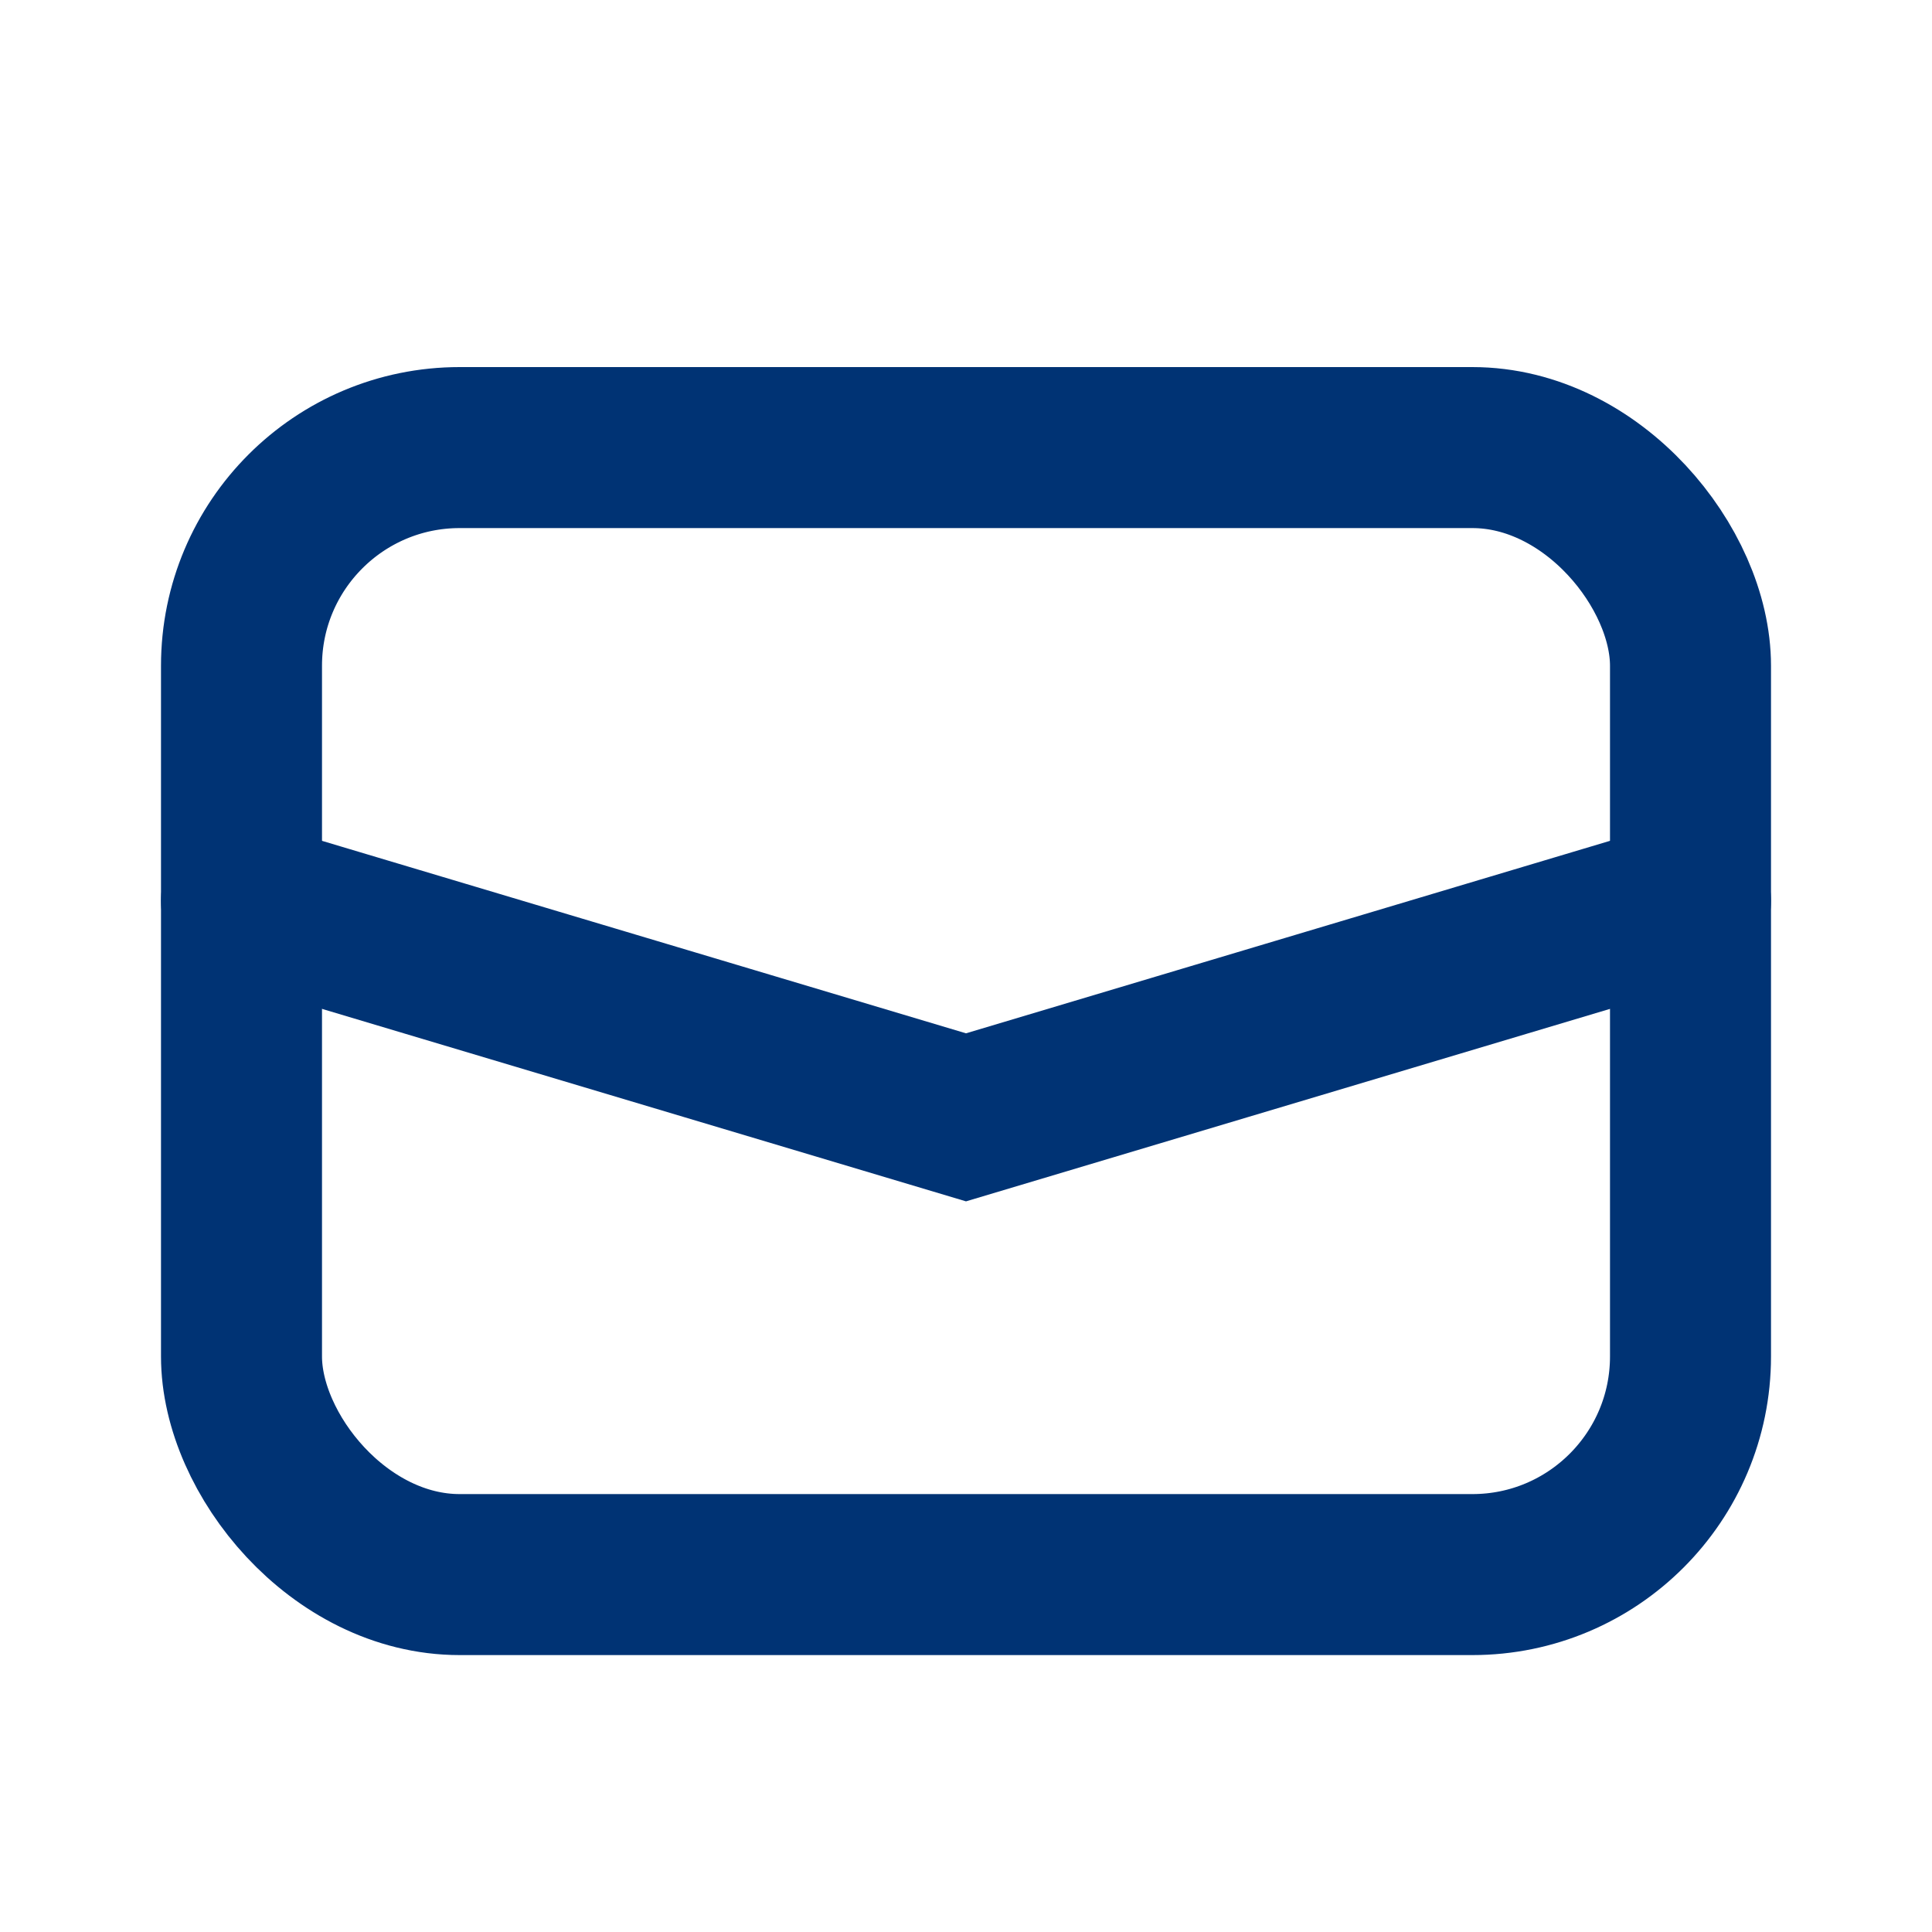
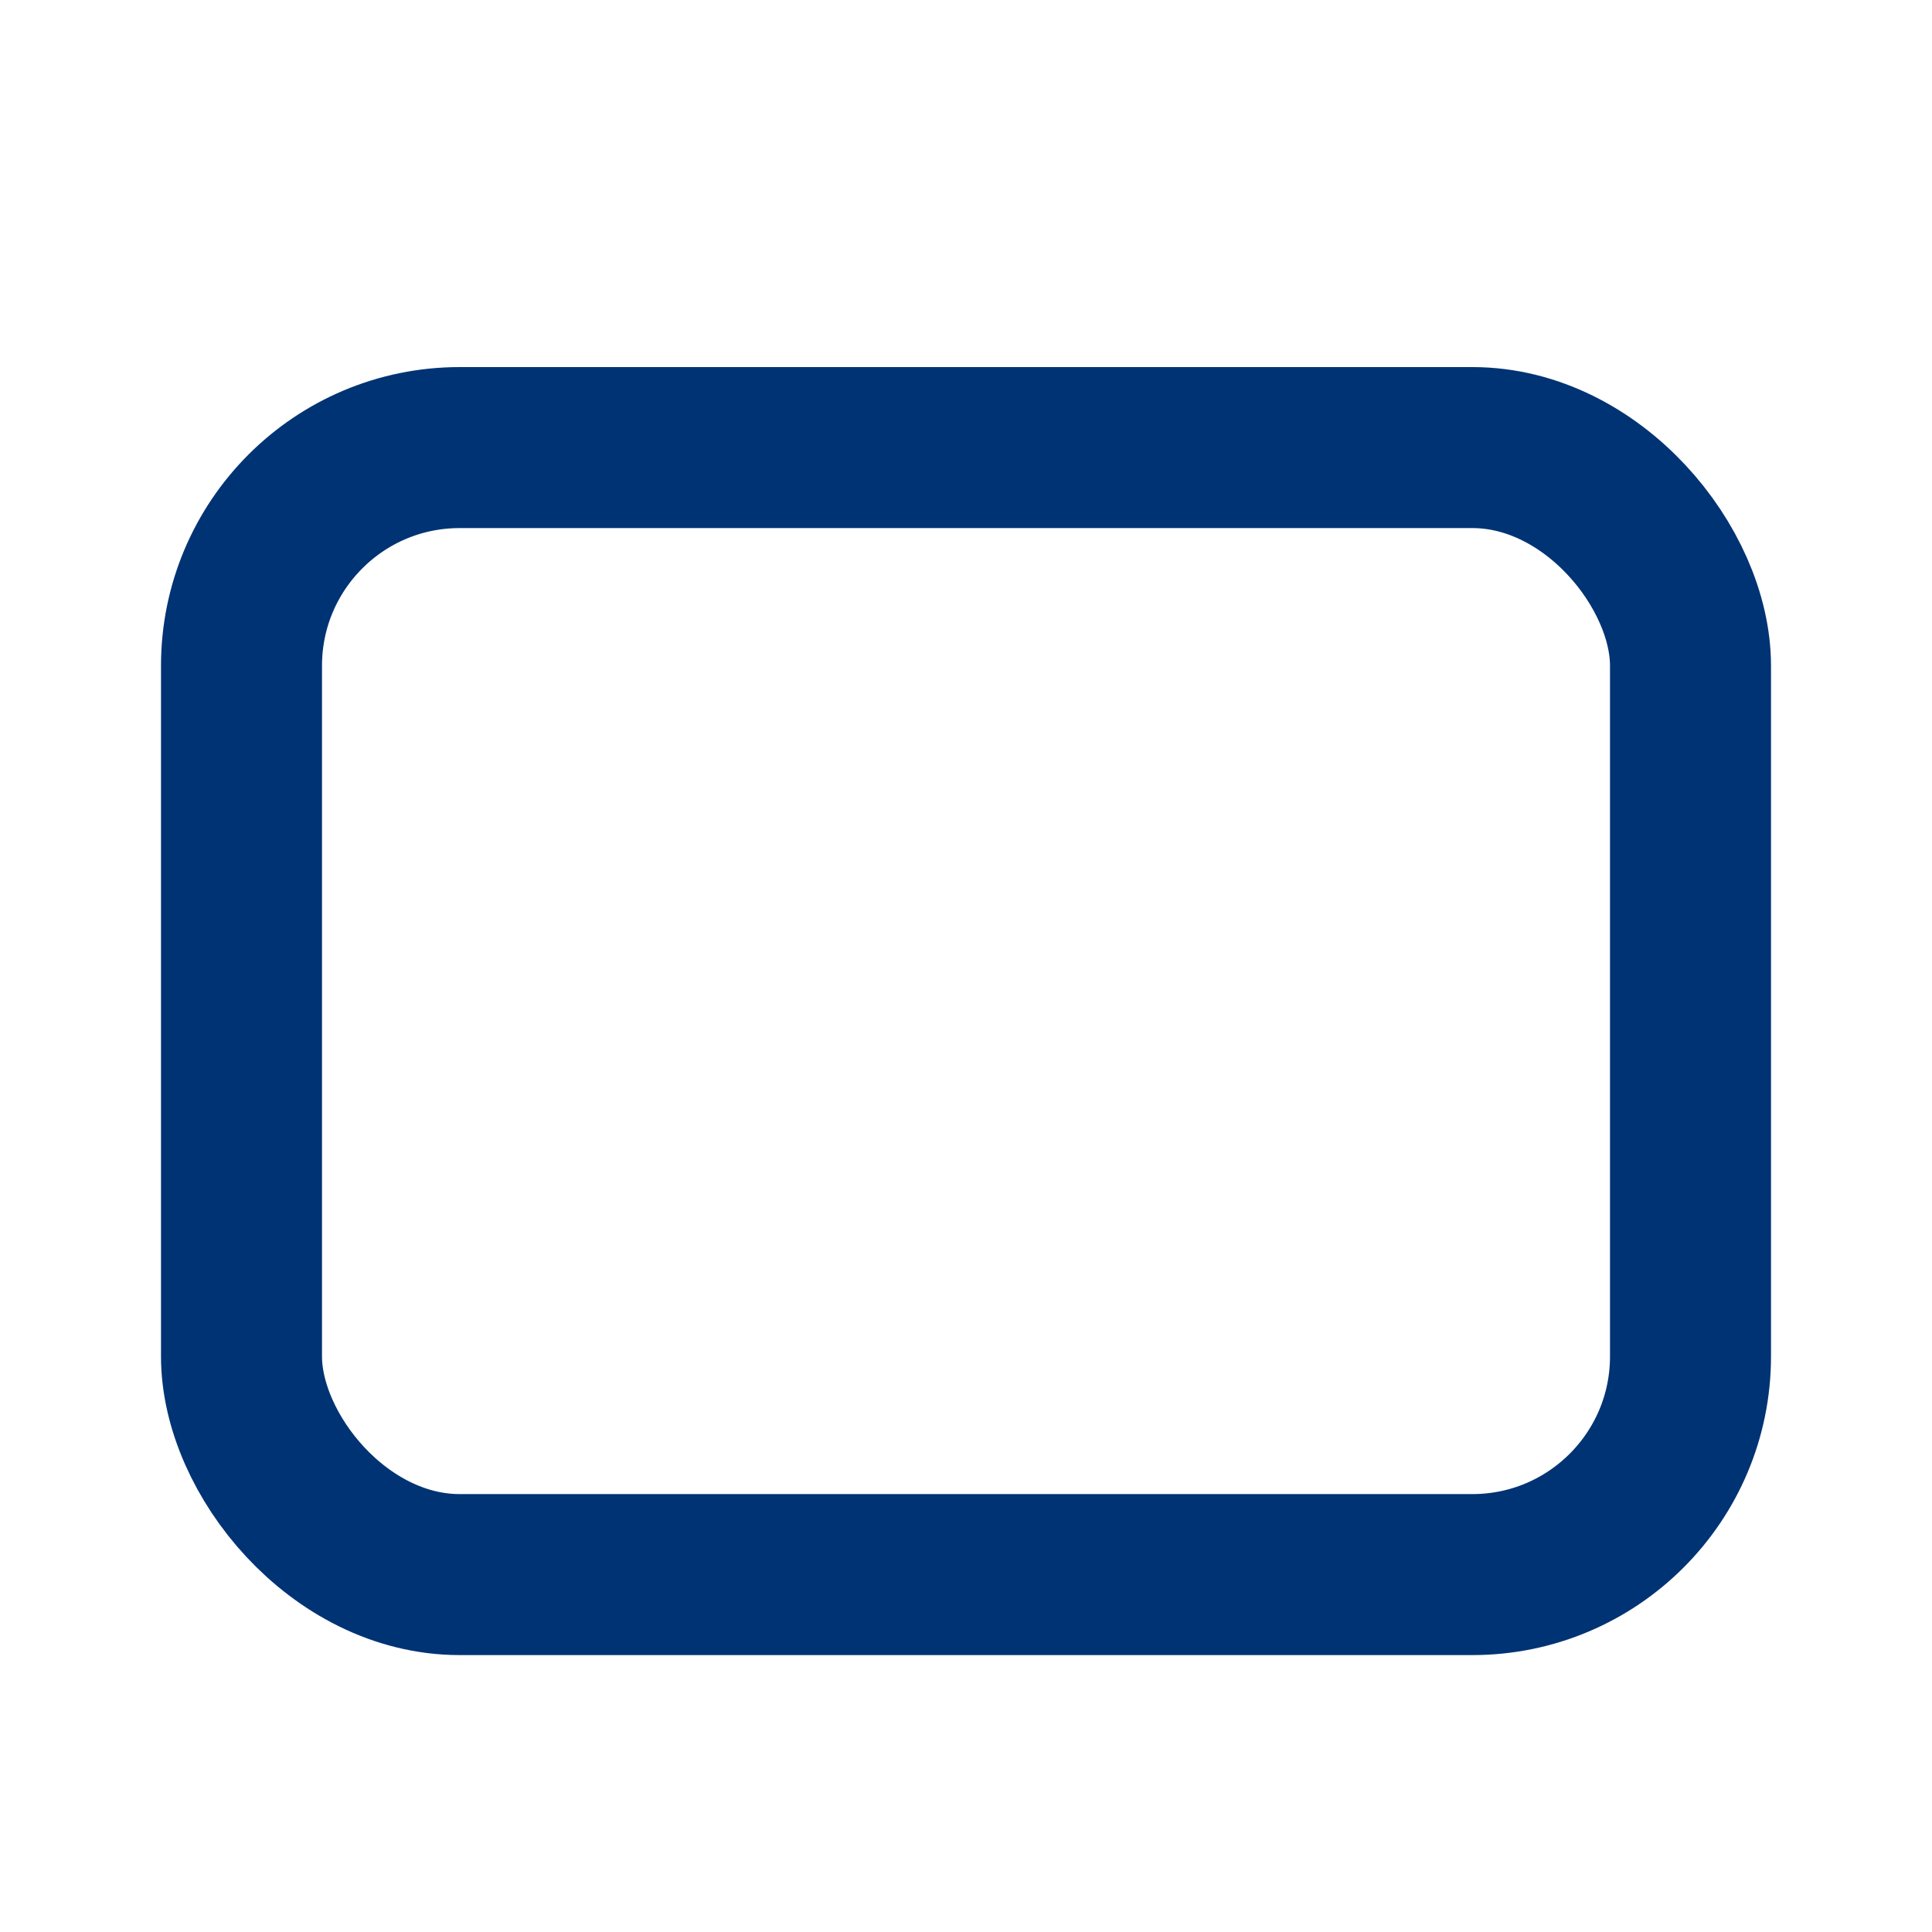
<svg xmlns="http://www.w3.org/2000/svg" data-name="Layer 1" id="Layer_1" viewBox="0 0 24 24">
  <defs>
    <style>.cls-1{fill:none;stroke:#1d1d1b;stroke-linecap:round;stroke-linejoin:round;stroke-width:2px;}</style>
  </defs>
  <title />
  <rect data-name="&lt;Rectangle&gt;" height="14" id="_Rectangle_" rx="2.71" ry="2.71" width="18" x="3" y="5.56" stroke="#003374" stroke-width="2px" stroke-linecap="round" original-stroke="#1d1d1b" fill="none" />
-   <polyline data-name="&lt;Path&gt;" id="_Path_" points="3 11.19 12 13.88 21 11.19" stroke="#003374" stroke-width="2px" stroke-linecap="round" original-stroke="#1d1d1b" fill="none" />
</svg>